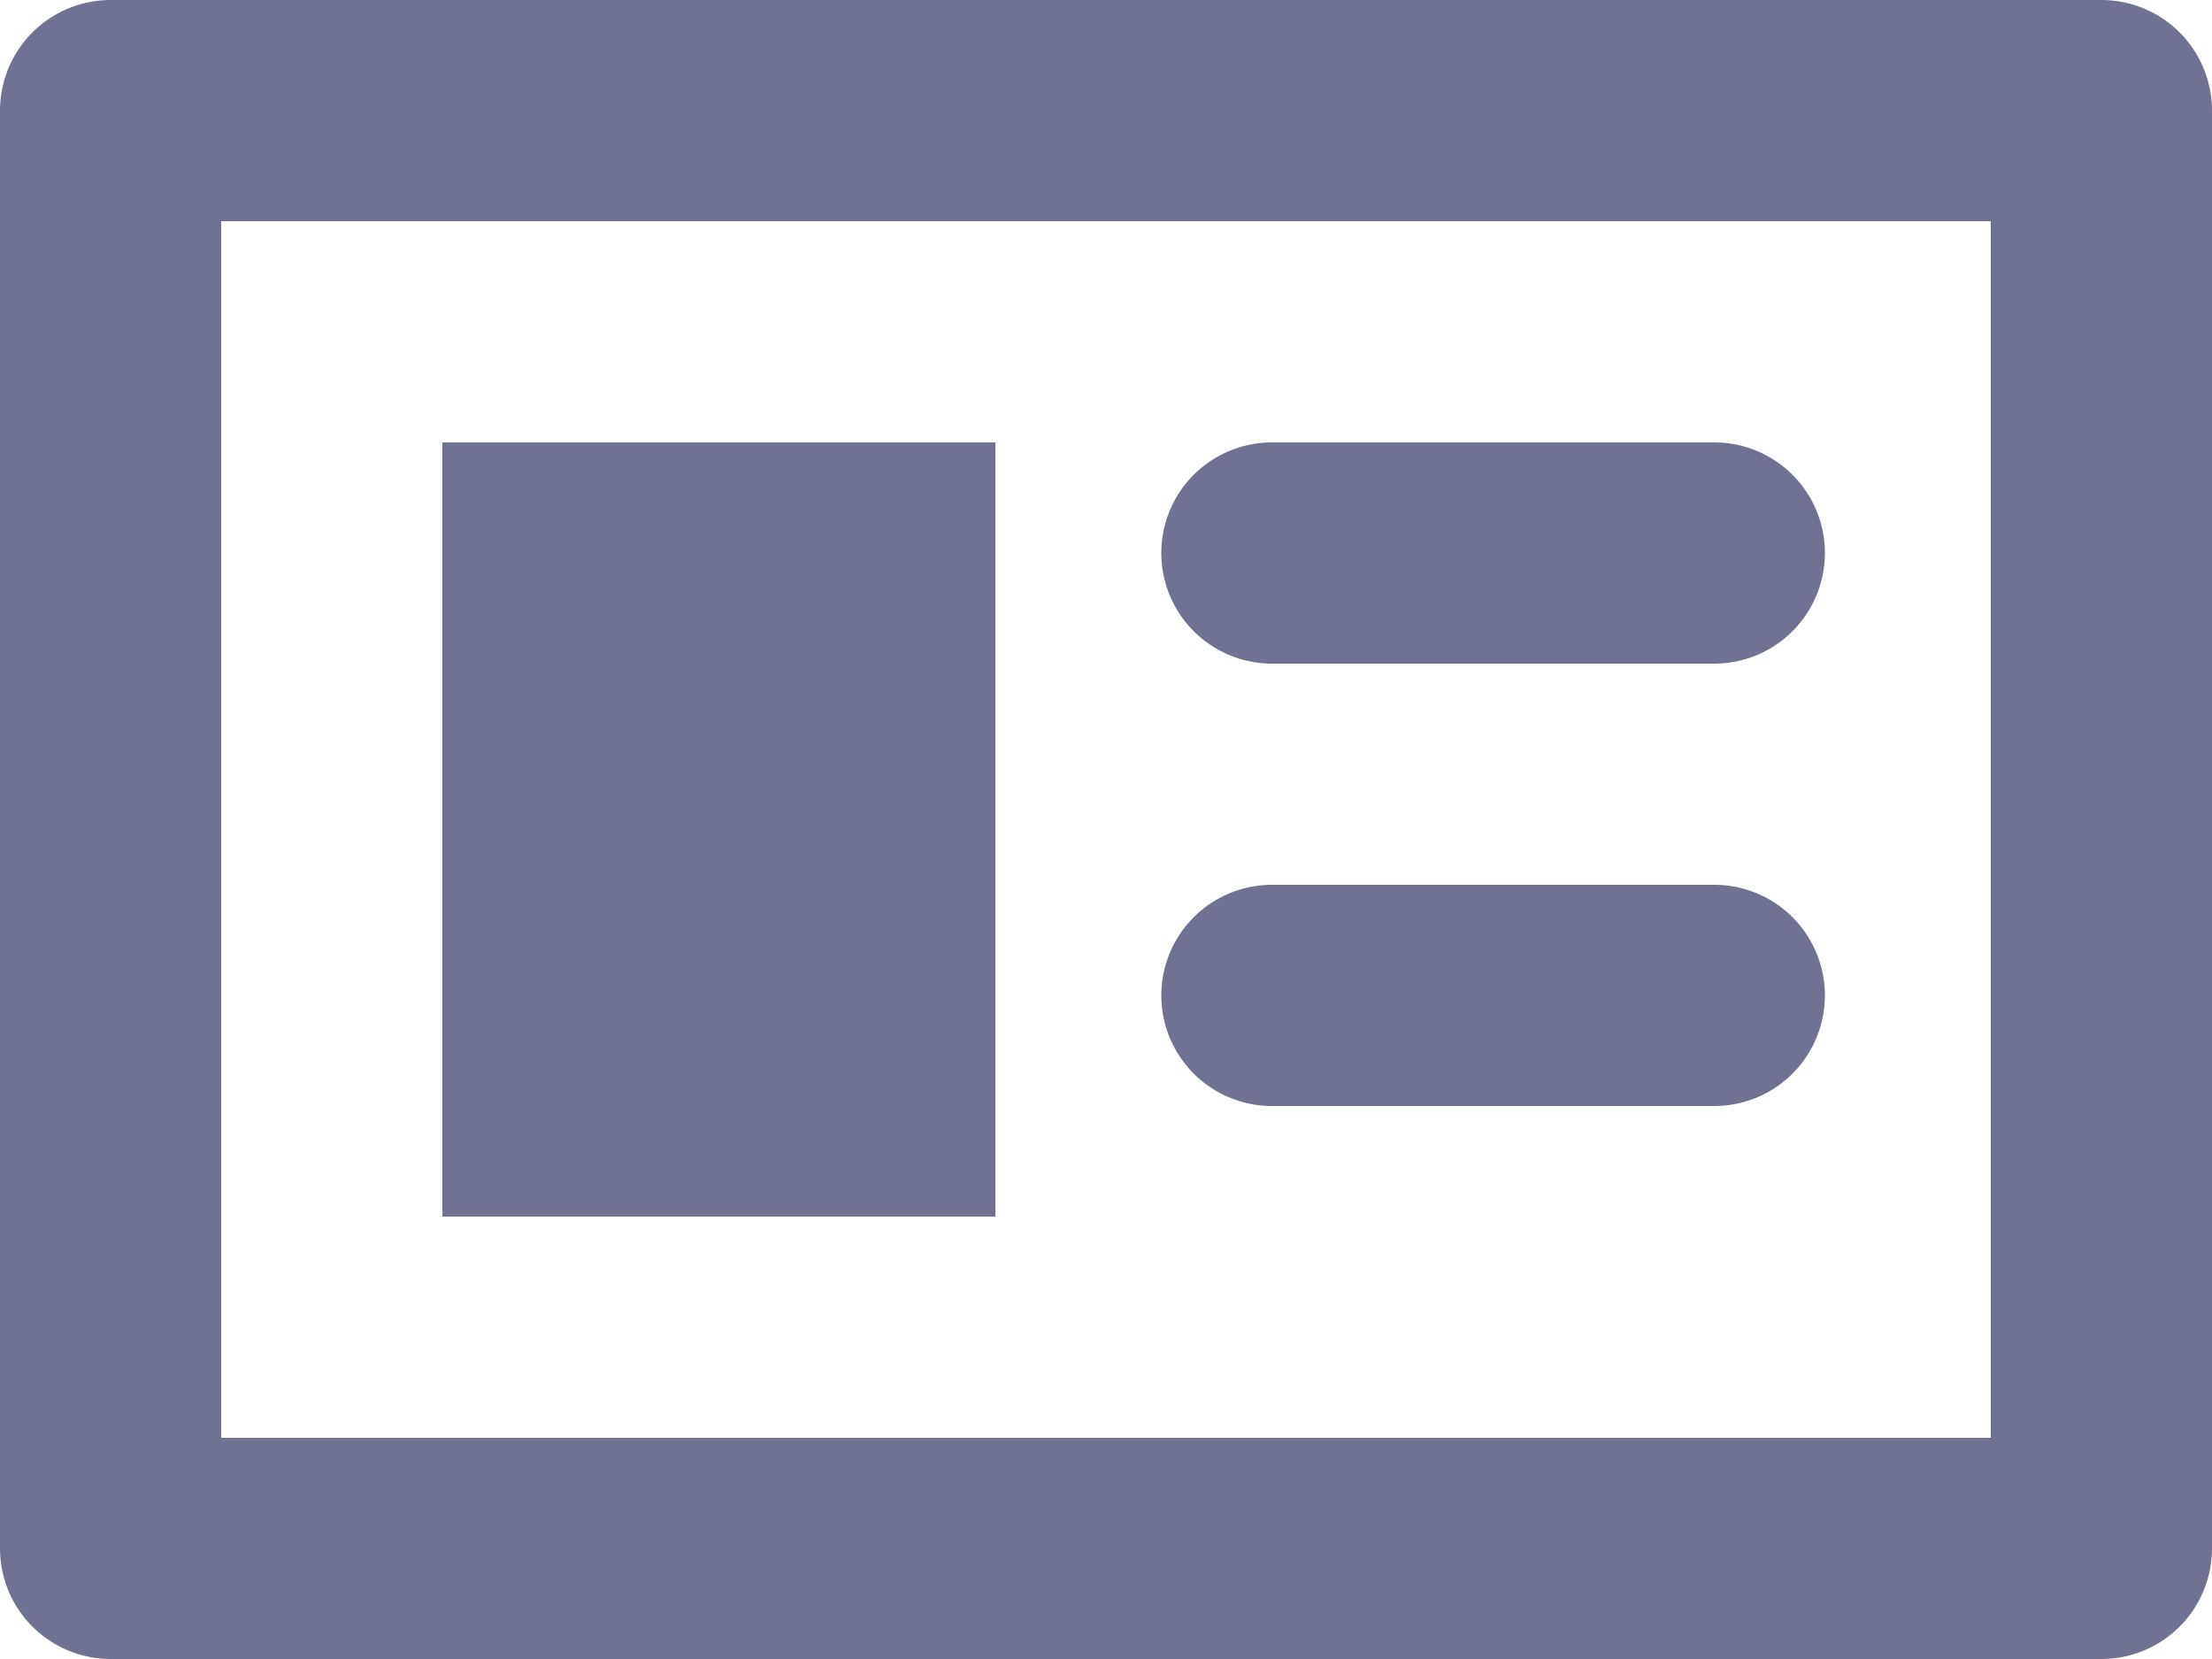
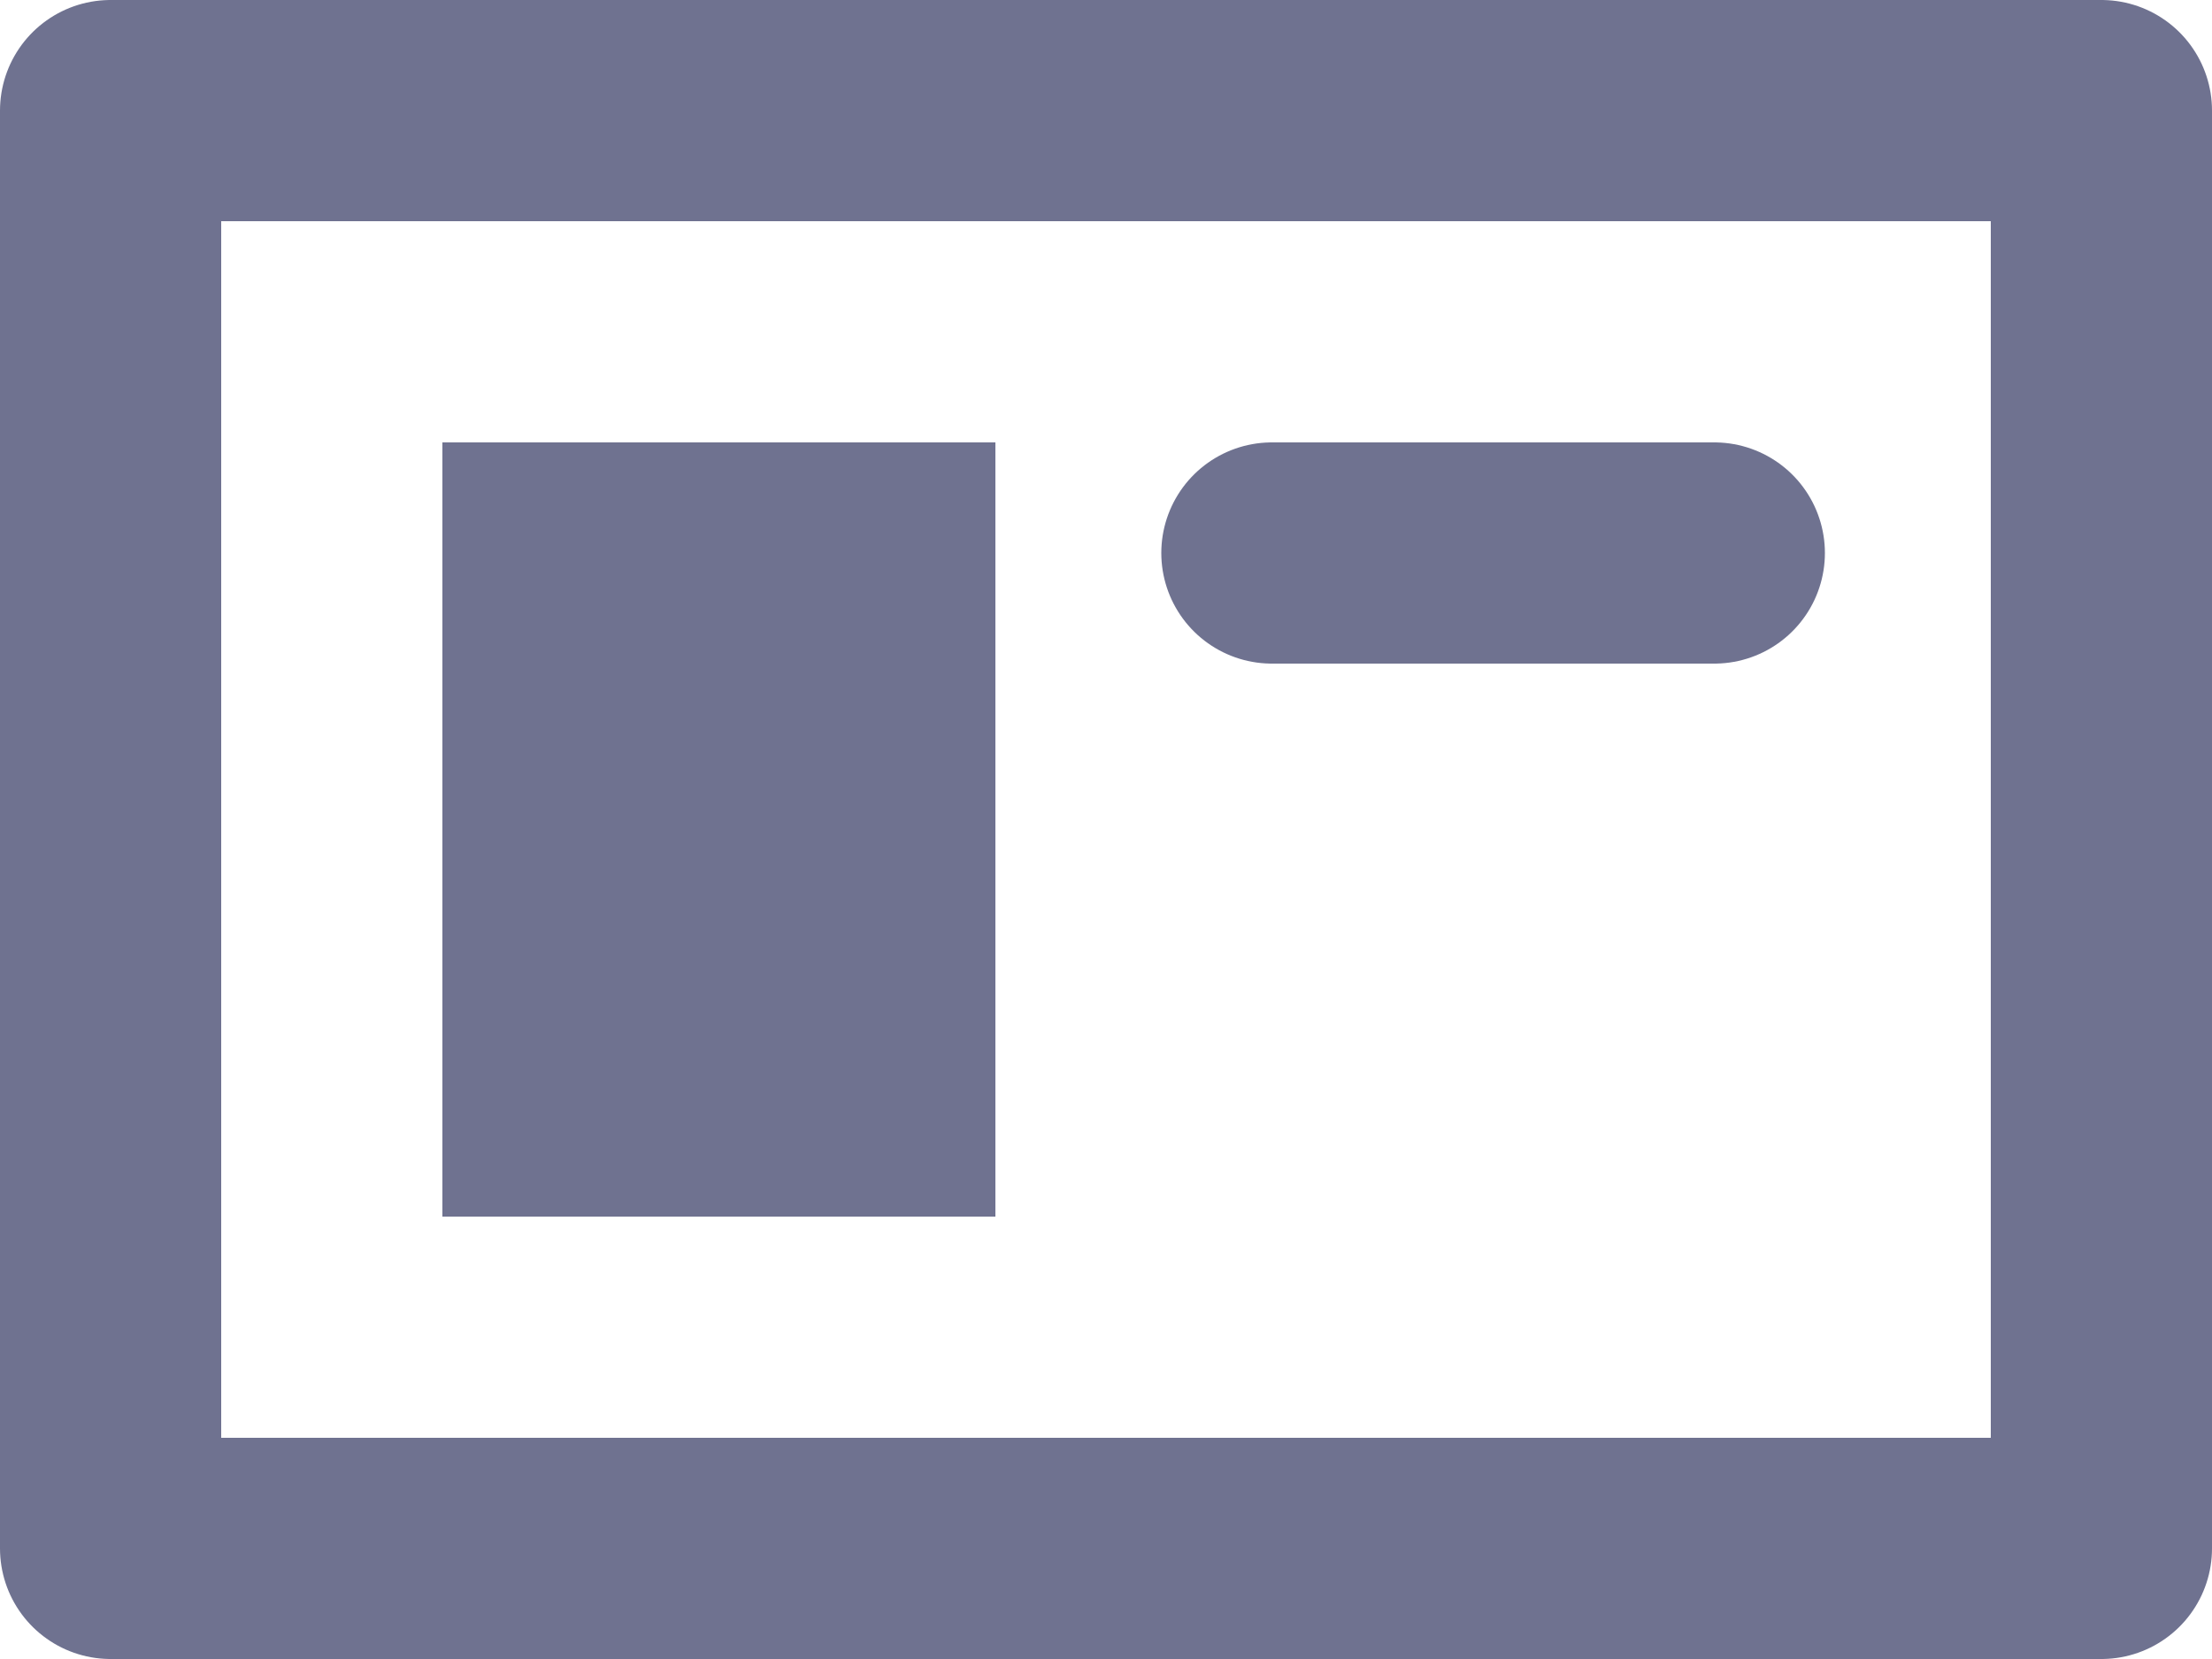
<svg xmlns="http://www.w3.org/2000/svg" width="20" height="15" viewBox="0 0 20 15">
  <defs>
    <style>
            .cls-3{fill:none;stroke:#6f7290;stroke-width:2px;stroke-linecap:round}
        </style>
  </defs>
  <g id="dashboard_icon" transform="translate(-25.488 -21.625)">
    <path id="ract0" fill="none" stroke="#6f7290" stroke-linejoin="round" stroke-width="2px" d="M0 0H18V13H0z" transform="translate(26.488 22.625)" />
    <path id="pict1" fill="#6f7290" d="M29.488 25.625h5v7h-5z" />
    <path id="text1" d="M36.988 26.625h4" class="cls-3" />
-     <path id="text2" d="M36.988 30.625h4" class="cls-3" />
  </g>
</svg>